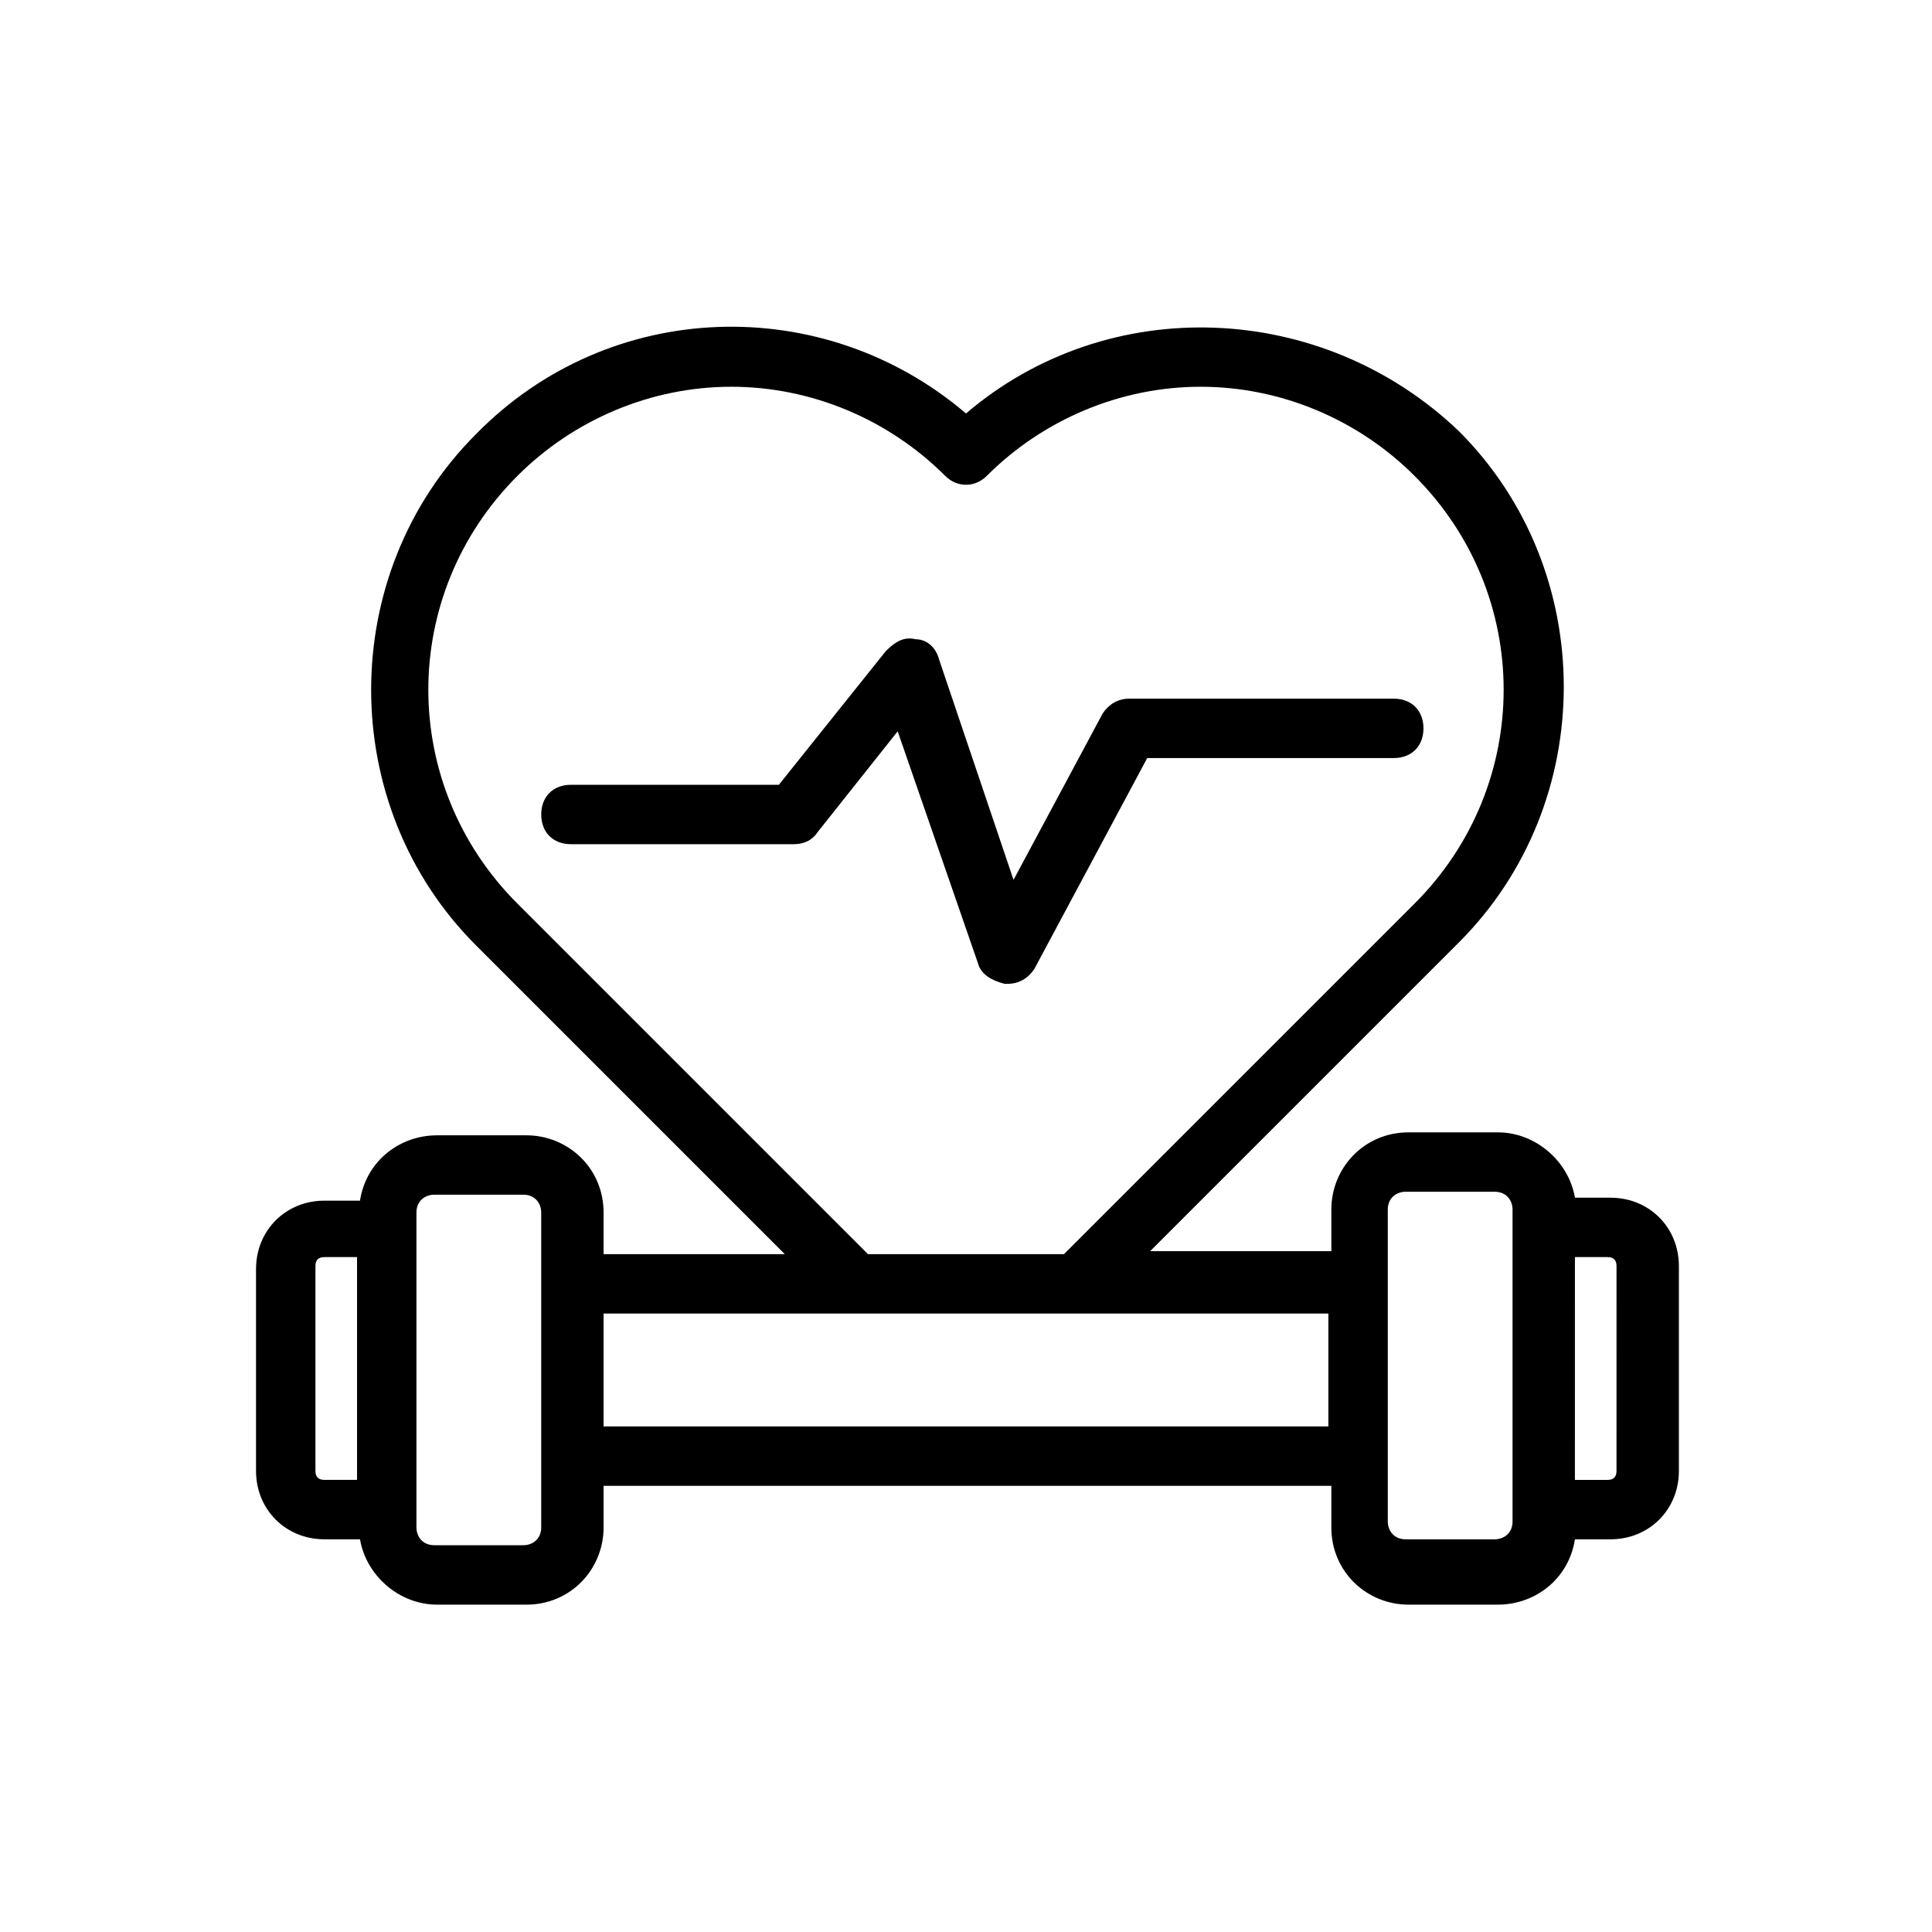
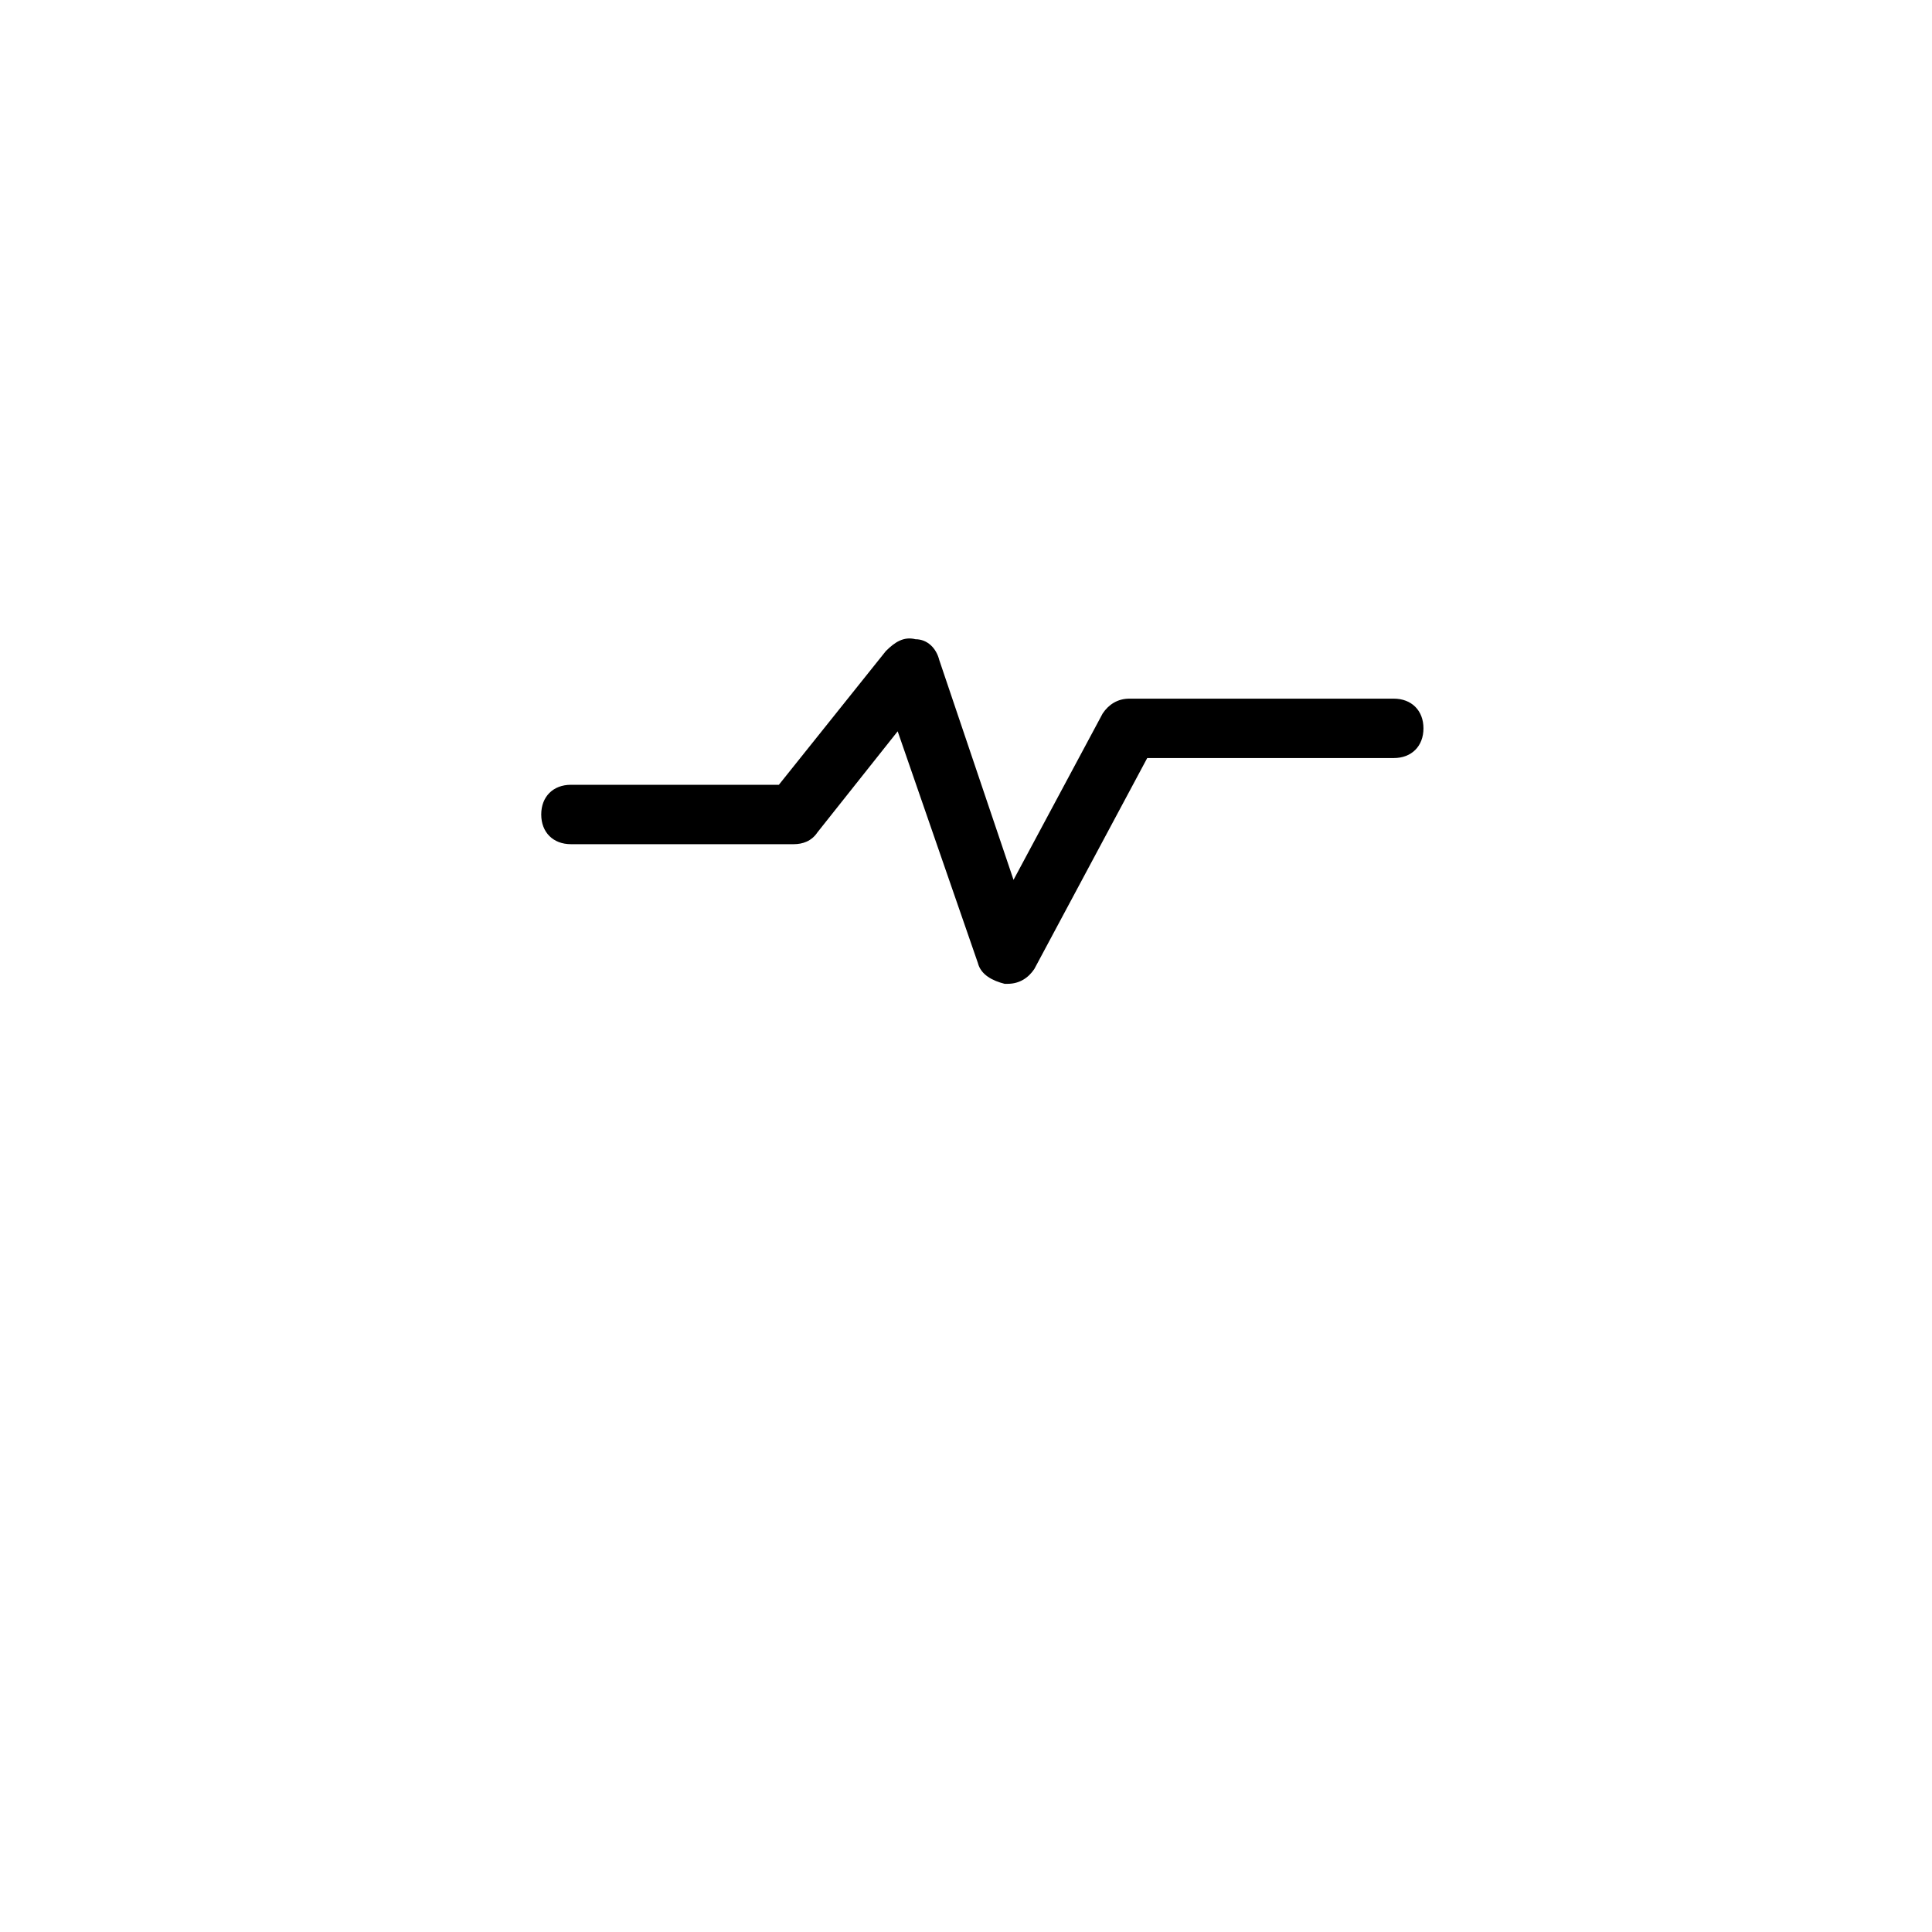
<svg xmlns="http://www.w3.org/2000/svg" fill="#000000" width="800px" height="800px" version="1.1" viewBox="144 144 512 512">
  <g>
-     <path d="m229.96 551.93h9.445c1.574 9.445 10.234 17.32 20.469 17.32h23.617c11.809 0 20.469-9.445 20.469-20.469v-11.02h192.86v11.02c0 11.809 9.445 20.469 20.469 20.469h23.617c10.234 0 18.895-7.086 20.469-17.32h9.445c10.234 0 18.105-7.871 18.105-18.105v-54.316c0-10.234-7.871-18.105-18.105-18.105h-9.445c-1.574-9.445-10.234-17.32-20.469-17.32h-23.617c-11.809 0-20.469 9.445-20.469 20.469v11.02h-48.02l81.867-81.867c37-37 37-98.398 0-135.4-36.211-34.641-92.887-37-130.67-4.727-37.785-32.273-94.465-30.699-129.89 5.512-37 37-37 98.398 0 135.4l81.867 81.867h-48.02v-11.02c0-11.809-9.445-20.469-20.469-20.469h-23.617c-10.234 0-18.895 7.086-20.469 17.32h-9.445c-10.234 0-18.105 7.871-18.105 18.105v53.531c0 10.23 7.875 18.105 18.105 18.105zm331.41-74.785h8.66c1.574 0 2.363 0.789 2.363 2.363l-0.004 54.316c0 1.574-0.789 2.363-2.363 2.363h-8.66zm-49.594 51.957v-64.551c0-3.148 2.363-4.723 4.723-4.723h23.617c3.148 0 4.723 2.363 4.723 4.723v82.66c0 3.148-2.363 4.723-4.723 4.723h-23.617c-3.148 0-4.723-2.363-4.723-4.723zm-230.65-145.63c-31.488-31.488-31.488-81.867 0-113.36 14.957-14.957 35.426-23.617 56.68-23.617s41.723 8.66 56.68 23.617c3.148 3.148 7.871 3.148 11.02 0 14.957-14.957 35.426-23.617 56.68-23.617s41.723 8.66 56.68 23.617c31.488 31.488 31.488 81.867 0 113.36l-92.895 92.887h-51.957zm22.828 108.63h192.08v29.914h-192.08zm-49.594 51.953v-78.723c0-3.148 2.363-4.723 4.723-4.723h23.617c3.148 0 4.723 2.363 4.723 4.723v83.445c0 3.148-2.363 4.723-4.723 4.723h-23.617c-3.148 0-4.723-2.363-4.723-4.723zm-26.766-64.547c0-1.574 0.789-2.363 2.363-2.363h8.66v59.039h-8.66c-1.574 0-2.363-0.789-2.363-2.363z" />
    <path d="m403.15 399.21c0.789 3.148 3.938 4.723 7.086 5.512h0.789c3.148 0 5.512-1.574 7.086-3.938l29.914-55.891h65.336c4.723 0 7.871-3.148 7.871-7.871 0-4.723-3.148-7.871-7.871-7.871h-70.062c-3.148 0-5.512 1.574-7.086 3.938l-23.617 44.082-19.68-58.254c-0.789-3.148-3.148-5.512-6.297-5.512-3.148-0.789-5.512 0.789-7.871 3.148l-28.34 35.426h-55.105c-4.723 0-7.871 3.148-7.871 7.871 0 4.723 3.148 7.871 7.871 7.871h59.039c2.363 0 4.723-0.789 6.297-3.148l21.254-26.766z" />
  </g>
</svg>